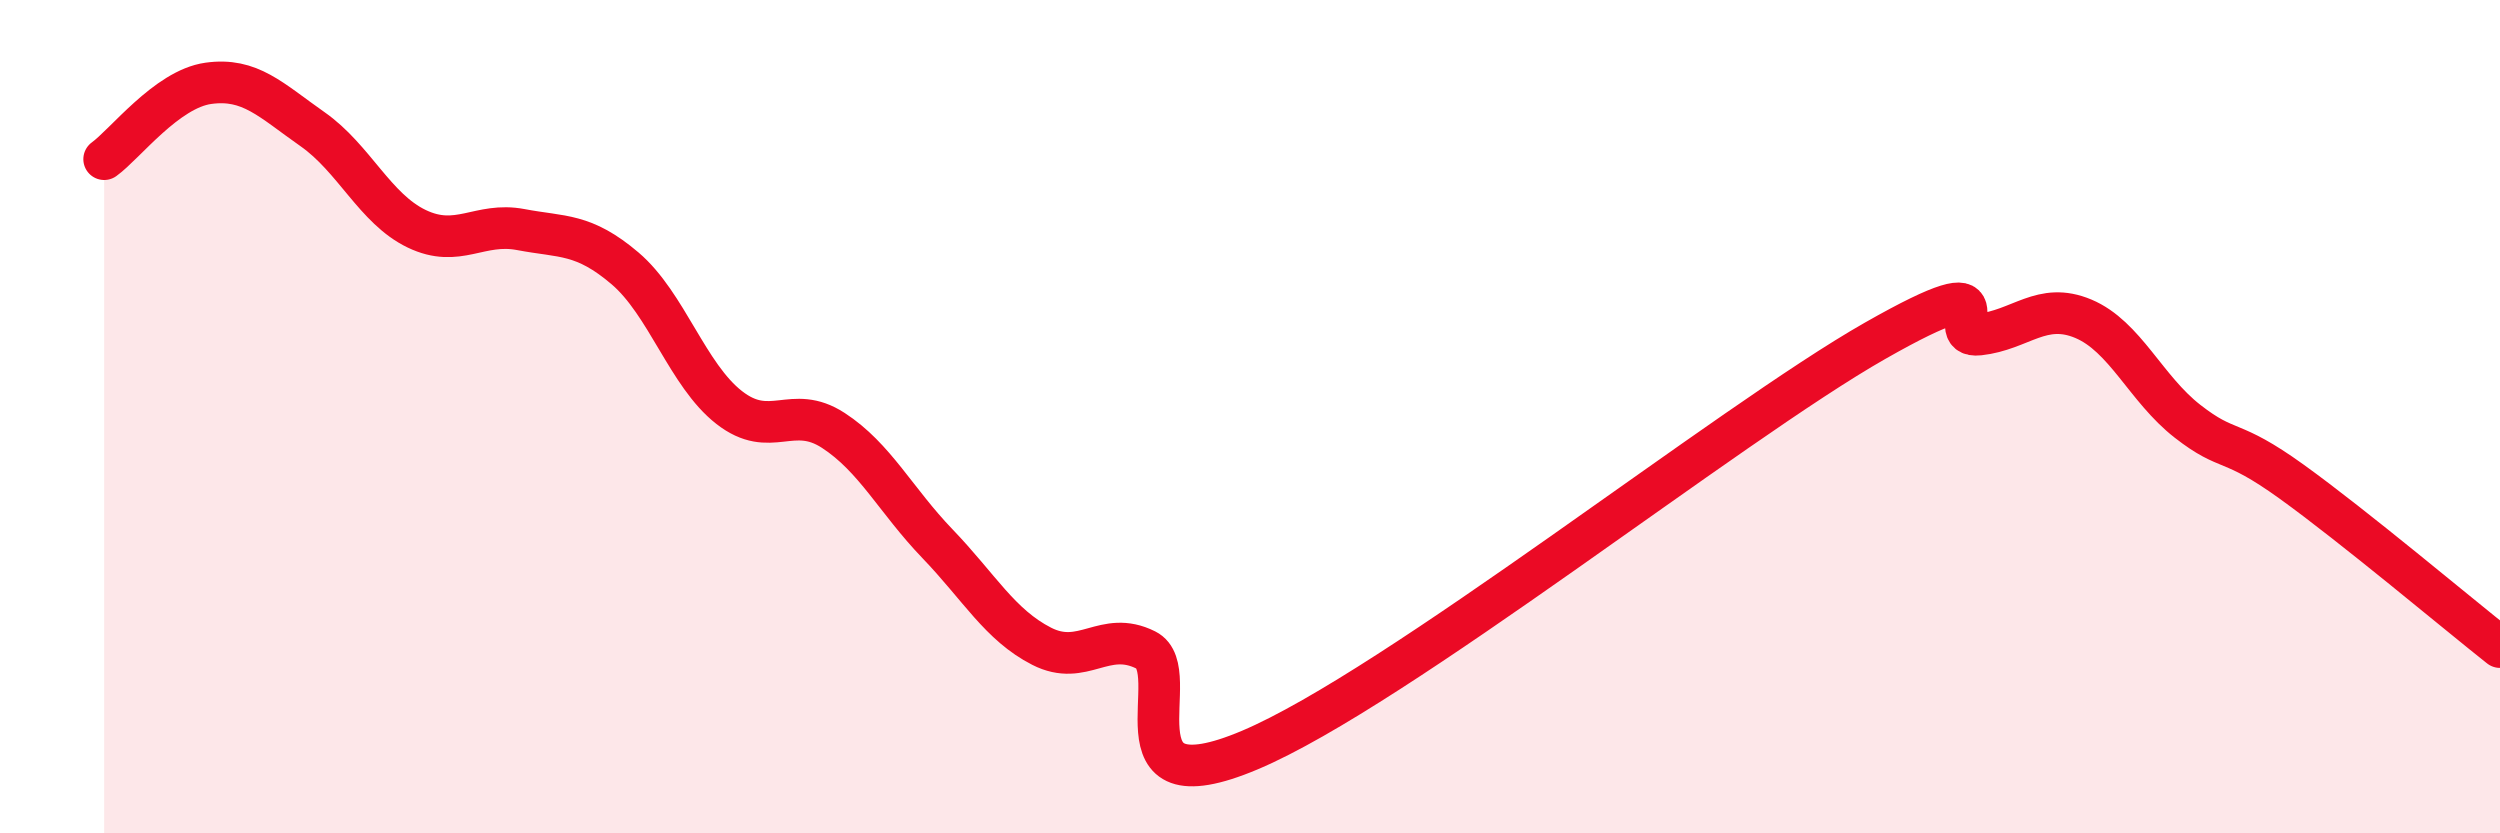
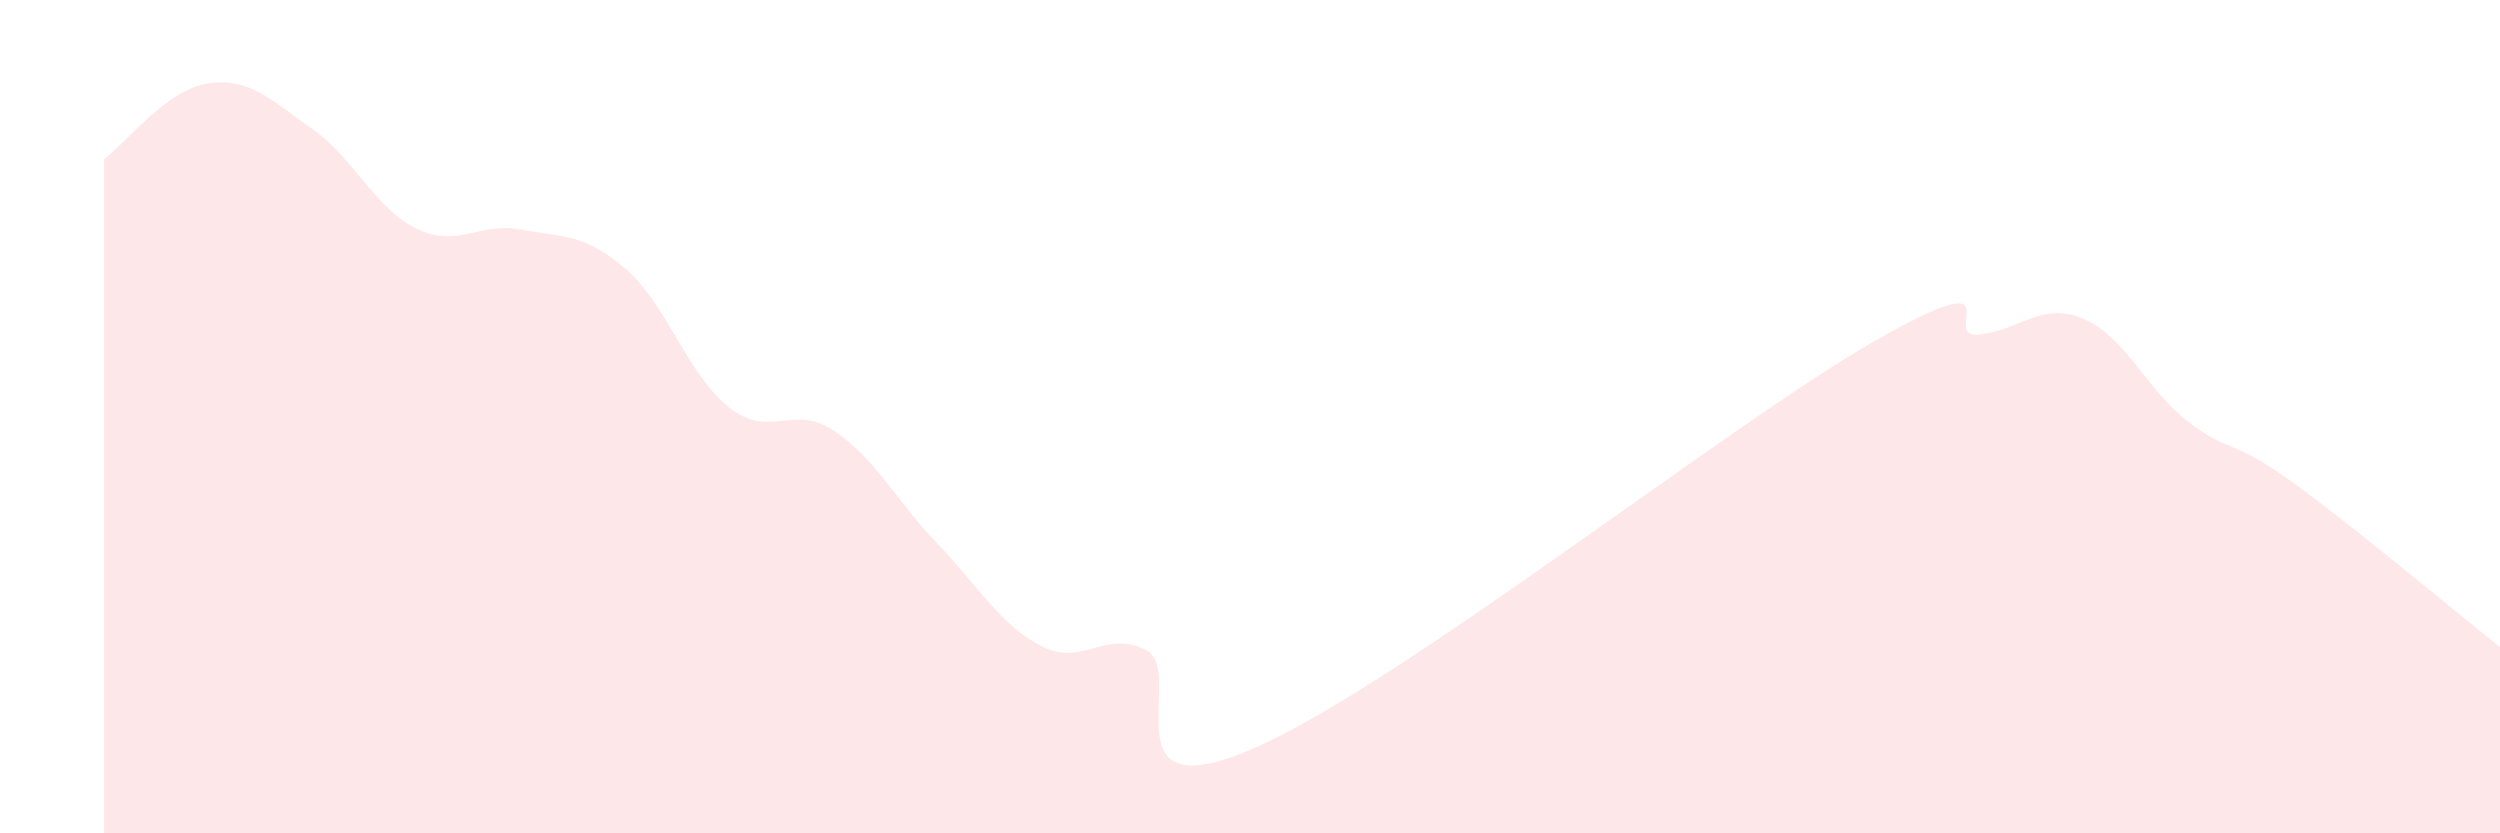
<svg xmlns="http://www.w3.org/2000/svg" width="60" height="20" viewBox="0 0 60 20">
  <path d="M 2.5,3.82 C 3,3.46 4,2.14 5,2 C 6,1.86 6.5,2.4 7.5,3.1 C 8.5,3.8 9,5.01 10,5.49 C 11,5.97 11.5,5.32 12.5,5.51 C 13.5,5.7 14,5.59 15,6.44 C 16,7.29 16.5,9 17.5,9.78 C 18.5,10.56 19,9.68 20,10.33 C 21,10.98 21.5,12.01 22.5,13.05 C 23.5,14.09 24,15 25,15.51 C 26,16.02 26.5,15.1 27.5,15.6 C 28.5,16.1 26.5,19.48 30,18 C 33.5,16.52 41.5,10.17 45,8.18 C 48.5,6.19 46.5,8.14 47.5,8.03 C 48.5,7.92 49,7.23 50,7.65 C 51,8.07 51.5,9.33 52.5,10.11 C 53.5,10.89 53.5,10.48 55,11.56 C 56.5,12.64 59,14.74 60,15.53L60 20L2.5 20Z" fill="#EB0A25" opacity="0.1" stroke-linecap="round" stroke-linejoin="round" />
-   <path d="M 2.5,3.82 C 3,3.46 4,2.14 5,2 C 6,1.86 6.5,2.4 7.5,3.1 C 8.5,3.8 9,5.01 10,5.49 C 11,5.97 11.5,5.32 12.5,5.51 C 13.5,5.7 14,5.59 15,6.44 C 16,7.29 16.5,9 17.5,9.78 C 18.5,10.56 19,9.68 20,10.33 C 21,10.98 21.5,12.01 22.5,13.05 C 23.5,14.09 24,15 25,15.51 C 26,16.02 26.5,15.1 27.5,15.6 C 28.5,16.1 26.5,19.48 30,18 C 33.5,16.52 41.5,10.17 45,8.18 C 48.5,6.19 46.5,8.14 47.5,8.03 C 48.5,7.92 49,7.23 50,7.65 C 51,8.07 51.5,9.33 52.5,10.11 C 53.5,10.89 53.5,10.48 55,11.56 C 56.5,12.64 59,14.74 60,15.53" stroke="#EB0A25" stroke-width="1" fill="none" stroke-linecap="round" stroke-linejoin="round" />
</svg>